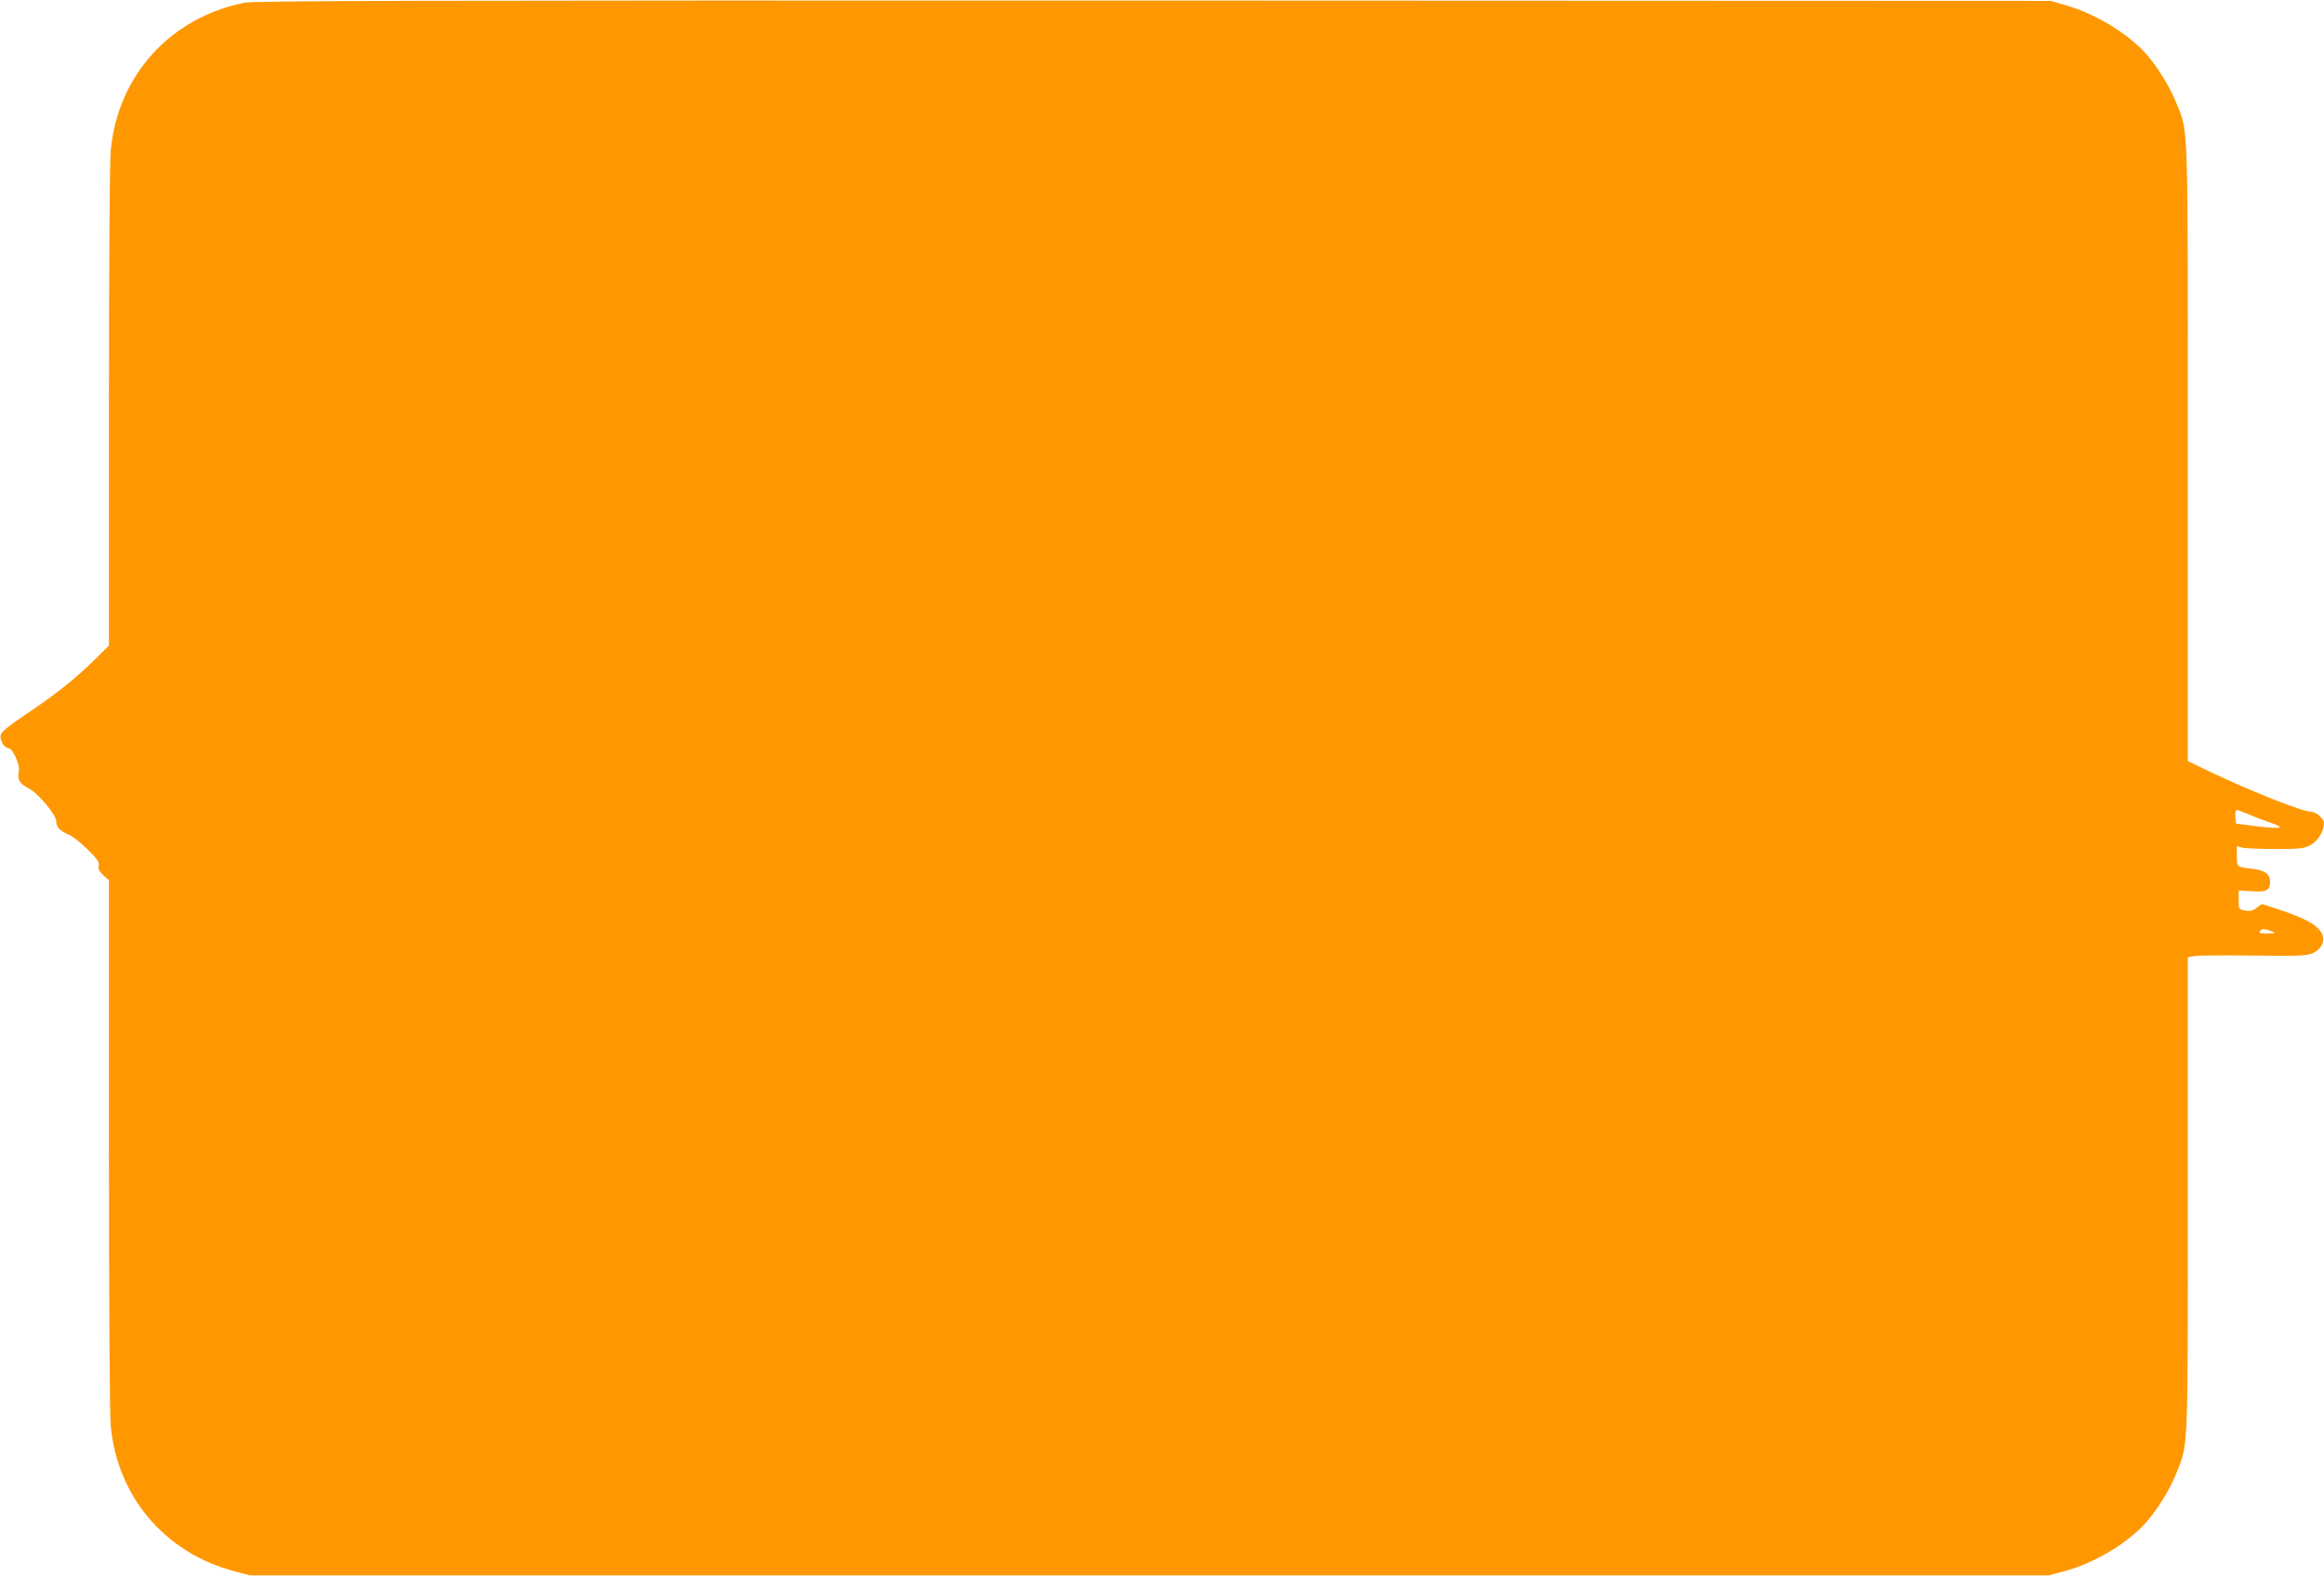
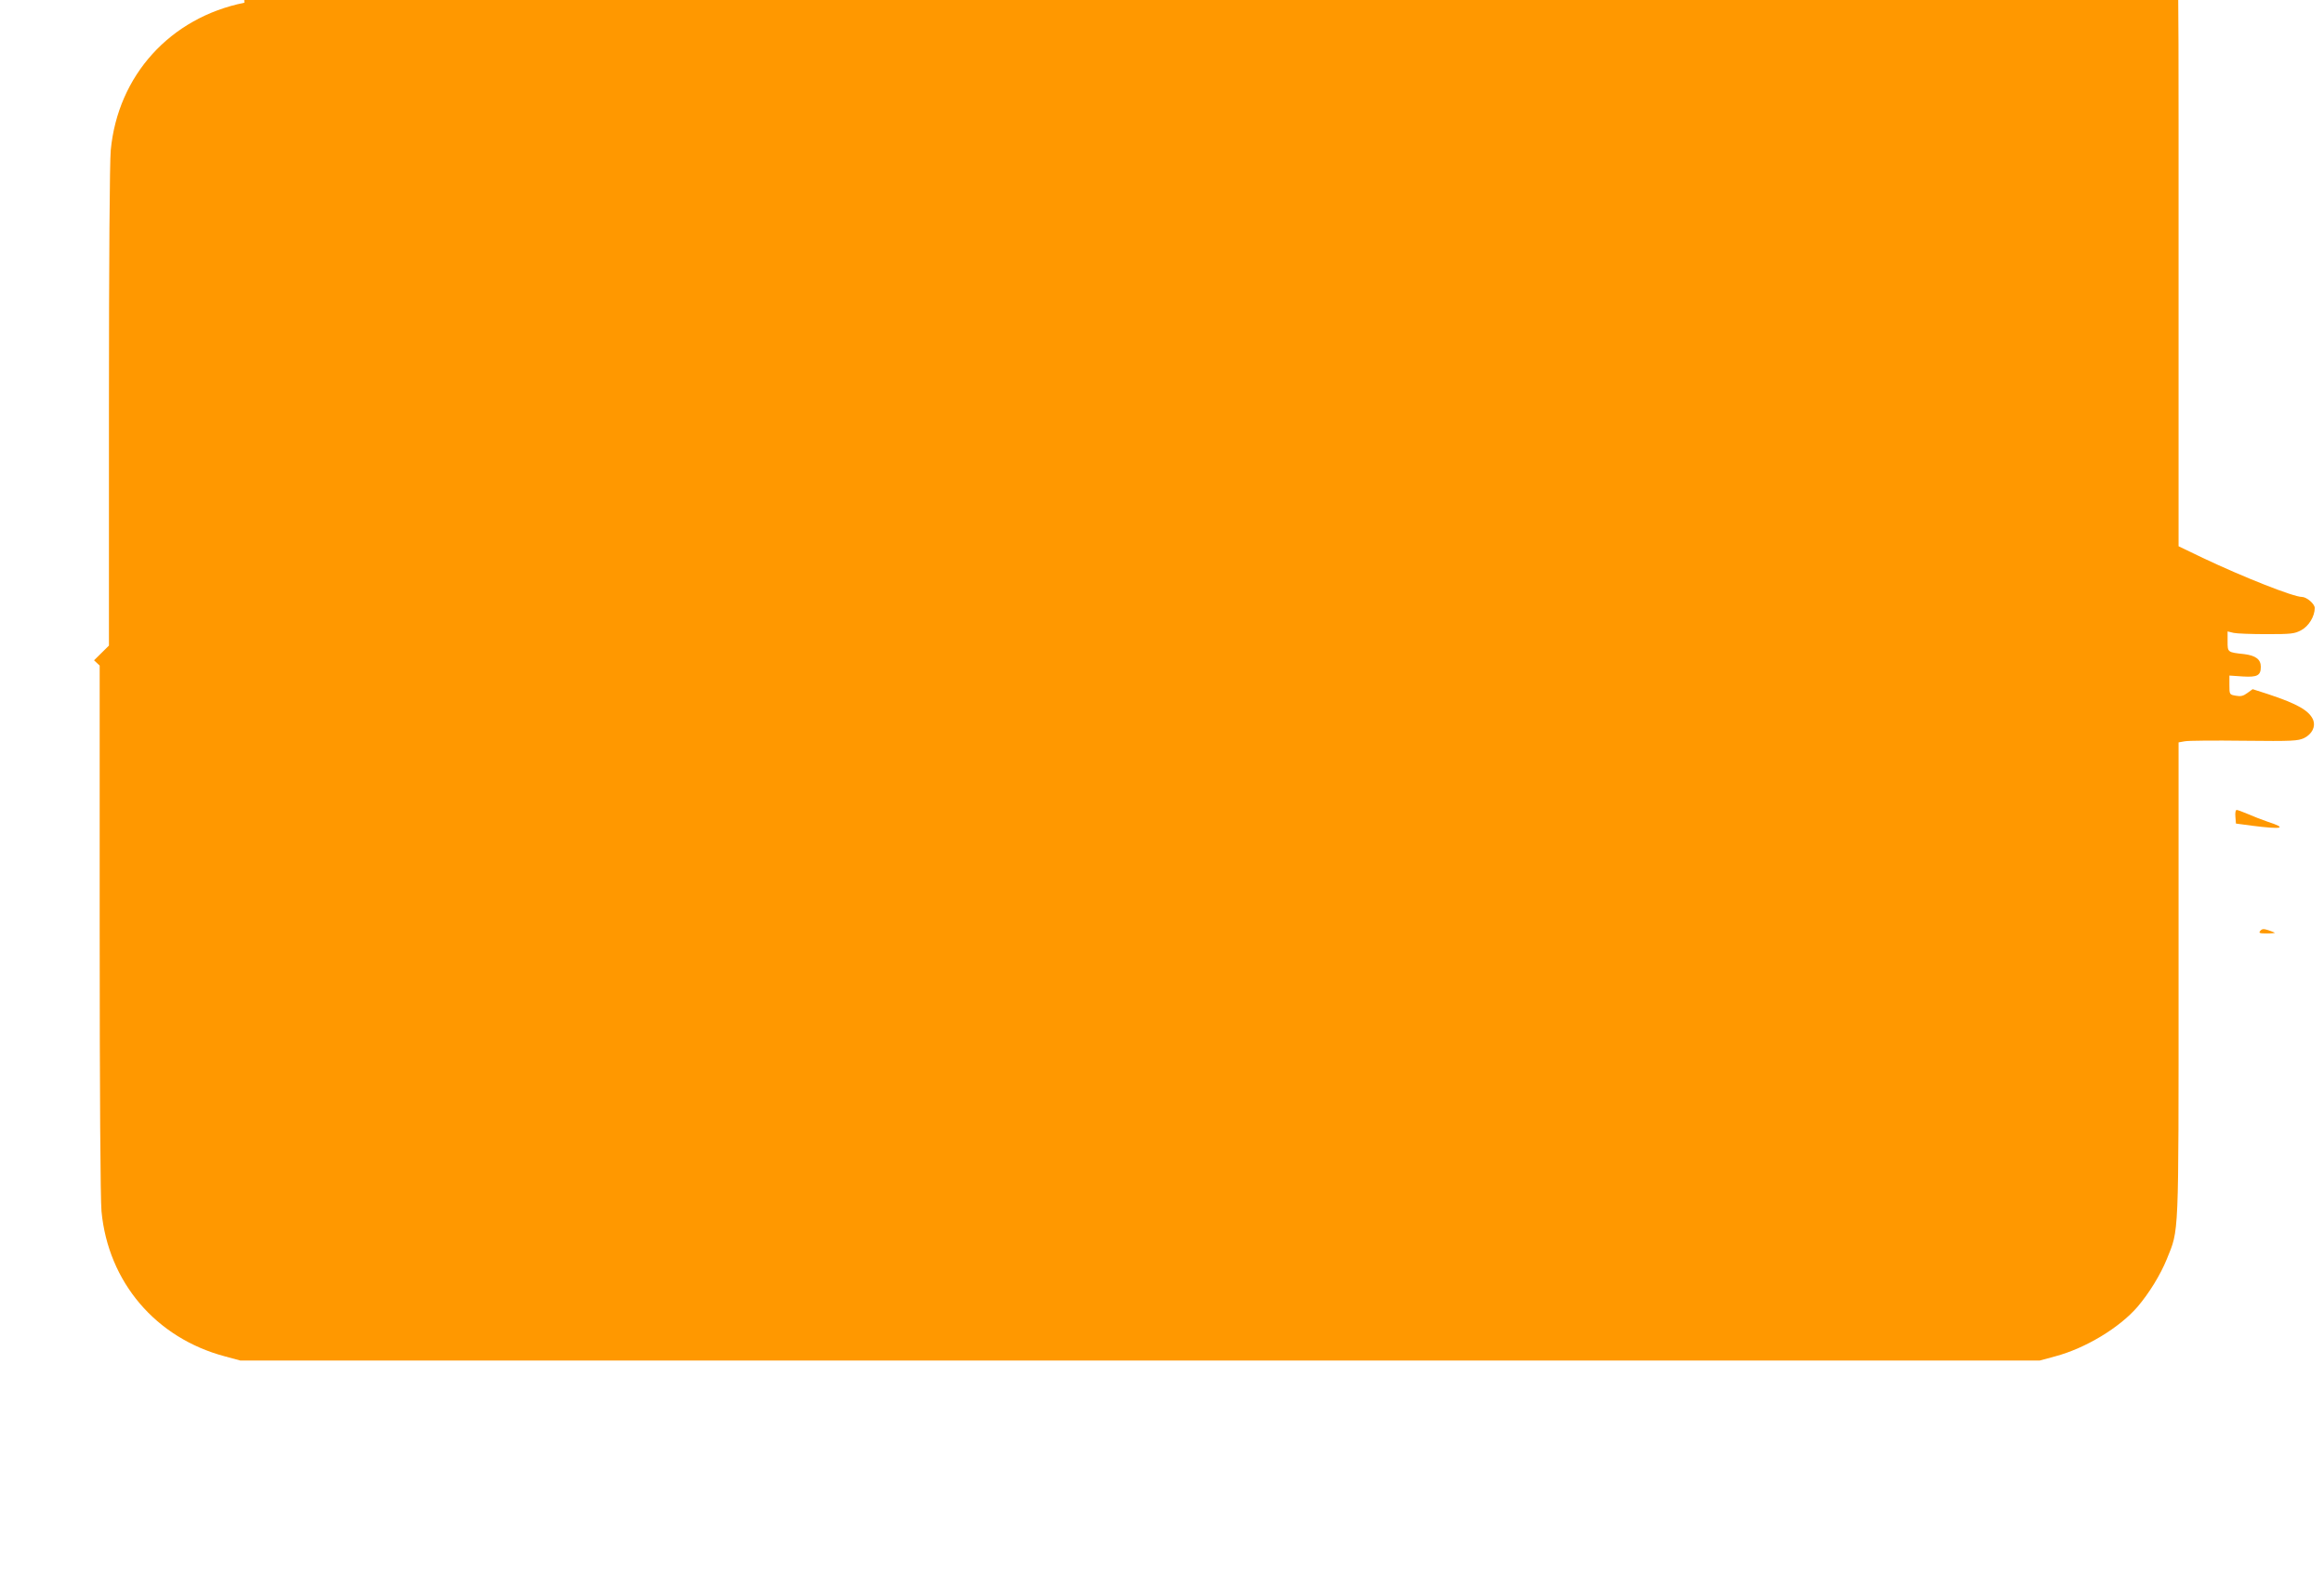
<svg xmlns="http://www.w3.org/2000/svg" version="1.0" width="1280pt" height="868pt" viewBox="0 0 1280 868" preserveAspectRatio="xMidYMid meet">
  <g transform="translate(0,868) scale(0.1,-0.1)" fill="#ff9800" stroke="none">
-     <path d="M1346 8665 c-408 -82 -697 -400 -736 -812 -6 -67 -10 -604 -10 -1418 l0 -1310 -82 -81 c-107 -105 -222 -196 -381 -301 -88 -60 -129 -93 -133 -109 -7 -29 19 -74 44 -74 22 0 64 -96 56 -127 -11 -42 4 -70 49 -91 53 -25 157 -148 157 -186 0 -30 21 -52 68 -72 21 -8 67 -45 104 -81 55 -54 66 -71 62 -90 -5 -17 2 -30 25 -52 l31 -29 0 -1449 c0 -908 4 -1488 10 -1556 37 -390 299 -698 680 -799 l85 -23 4955 0 4955 0 85 23 c166 44 354 157 454 273 64 75 126 176 161 262 68 169 65 97 65 1541 l0 1305 34 6 c18 4 166 5 327 3 268 -3 297 -1 331 15 43 22 63 62 50 98 -21 52 -84 89 -250 144 l-84 27 -29 -21 c-23 -17 -37 -20 -64 -15 -35 6 -35 7 -35 59 l0 52 73 -5 c80 -5 100 5 100 53 0 41 -28 62 -91 70 -93 10 -92 10 -92 70 l0 55 33 -8 c17 -4 100 -7 182 -7 136 0 154 2 191 22 41 22 74 76 74 122 0 23 -45 61 -71 61 -46 0 -320 108 -546 215 l-133 64 0 1696 c0 1878 4 1761 -65 1932 -35 86 -97 187 -161 262 -98 113 -283 226 -449 273 l-80 23 -4940 2 c-4143 1 -4951 -1 -5009 -12z m11036 -4468 c30 -13 78 -32 108 -42 111 -36 81 -43 -85 -22 l-90 12 -3 38 c-2 21 1 37 7 37 6 0 34 -11 63 -23z m147 -653 c2 -2 -17 -4 -44 -4 -40 0 -46 2 -36 14 10 12 19 12 44 4 18 -6 34 -13 36 -14z" />
+     <path d="M1346 8665 c-408 -82 -697 -400 -736 -812 -6 -67 -10 -604 -10 -1418 l0 -1310 -82 -81 l31 -29 0 -1449 c0 -908 4 -1488 10 -1556 37 -390 299 -698 680 -799 l85 -23 4955 0 4955 0 85 23 c166 44 354 157 454 273 64 75 126 176 161 262 68 169 65 97 65 1541 l0 1305 34 6 c18 4 166 5 327 3 268 -3 297 -1 331 15 43 22 63 62 50 98 -21 52 -84 89 -250 144 l-84 27 -29 -21 c-23 -17 -37 -20 -64 -15 -35 6 -35 7 -35 59 l0 52 73 -5 c80 -5 100 5 100 53 0 41 -28 62 -91 70 -93 10 -92 10 -92 70 l0 55 33 -8 c17 -4 100 -7 182 -7 136 0 154 2 191 22 41 22 74 76 74 122 0 23 -45 61 -71 61 -46 0 -320 108 -546 215 l-133 64 0 1696 c0 1878 4 1761 -65 1932 -35 86 -97 187 -161 262 -98 113 -283 226 -449 273 l-80 23 -4940 2 c-4143 1 -4951 -1 -5009 -12z m11036 -4468 c30 -13 78 -32 108 -42 111 -36 81 -43 -85 -22 l-90 12 -3 38 c-2 21 1 37 7 37 6 0 34 -11 63 -23z m147 -653 c2 -2 -17 -4 -44 -4 -40 0 -46 2 -36 14 10 12 19 12 44 4 18 -6 34 -13 36 -14z" />
  </g>
</svg>